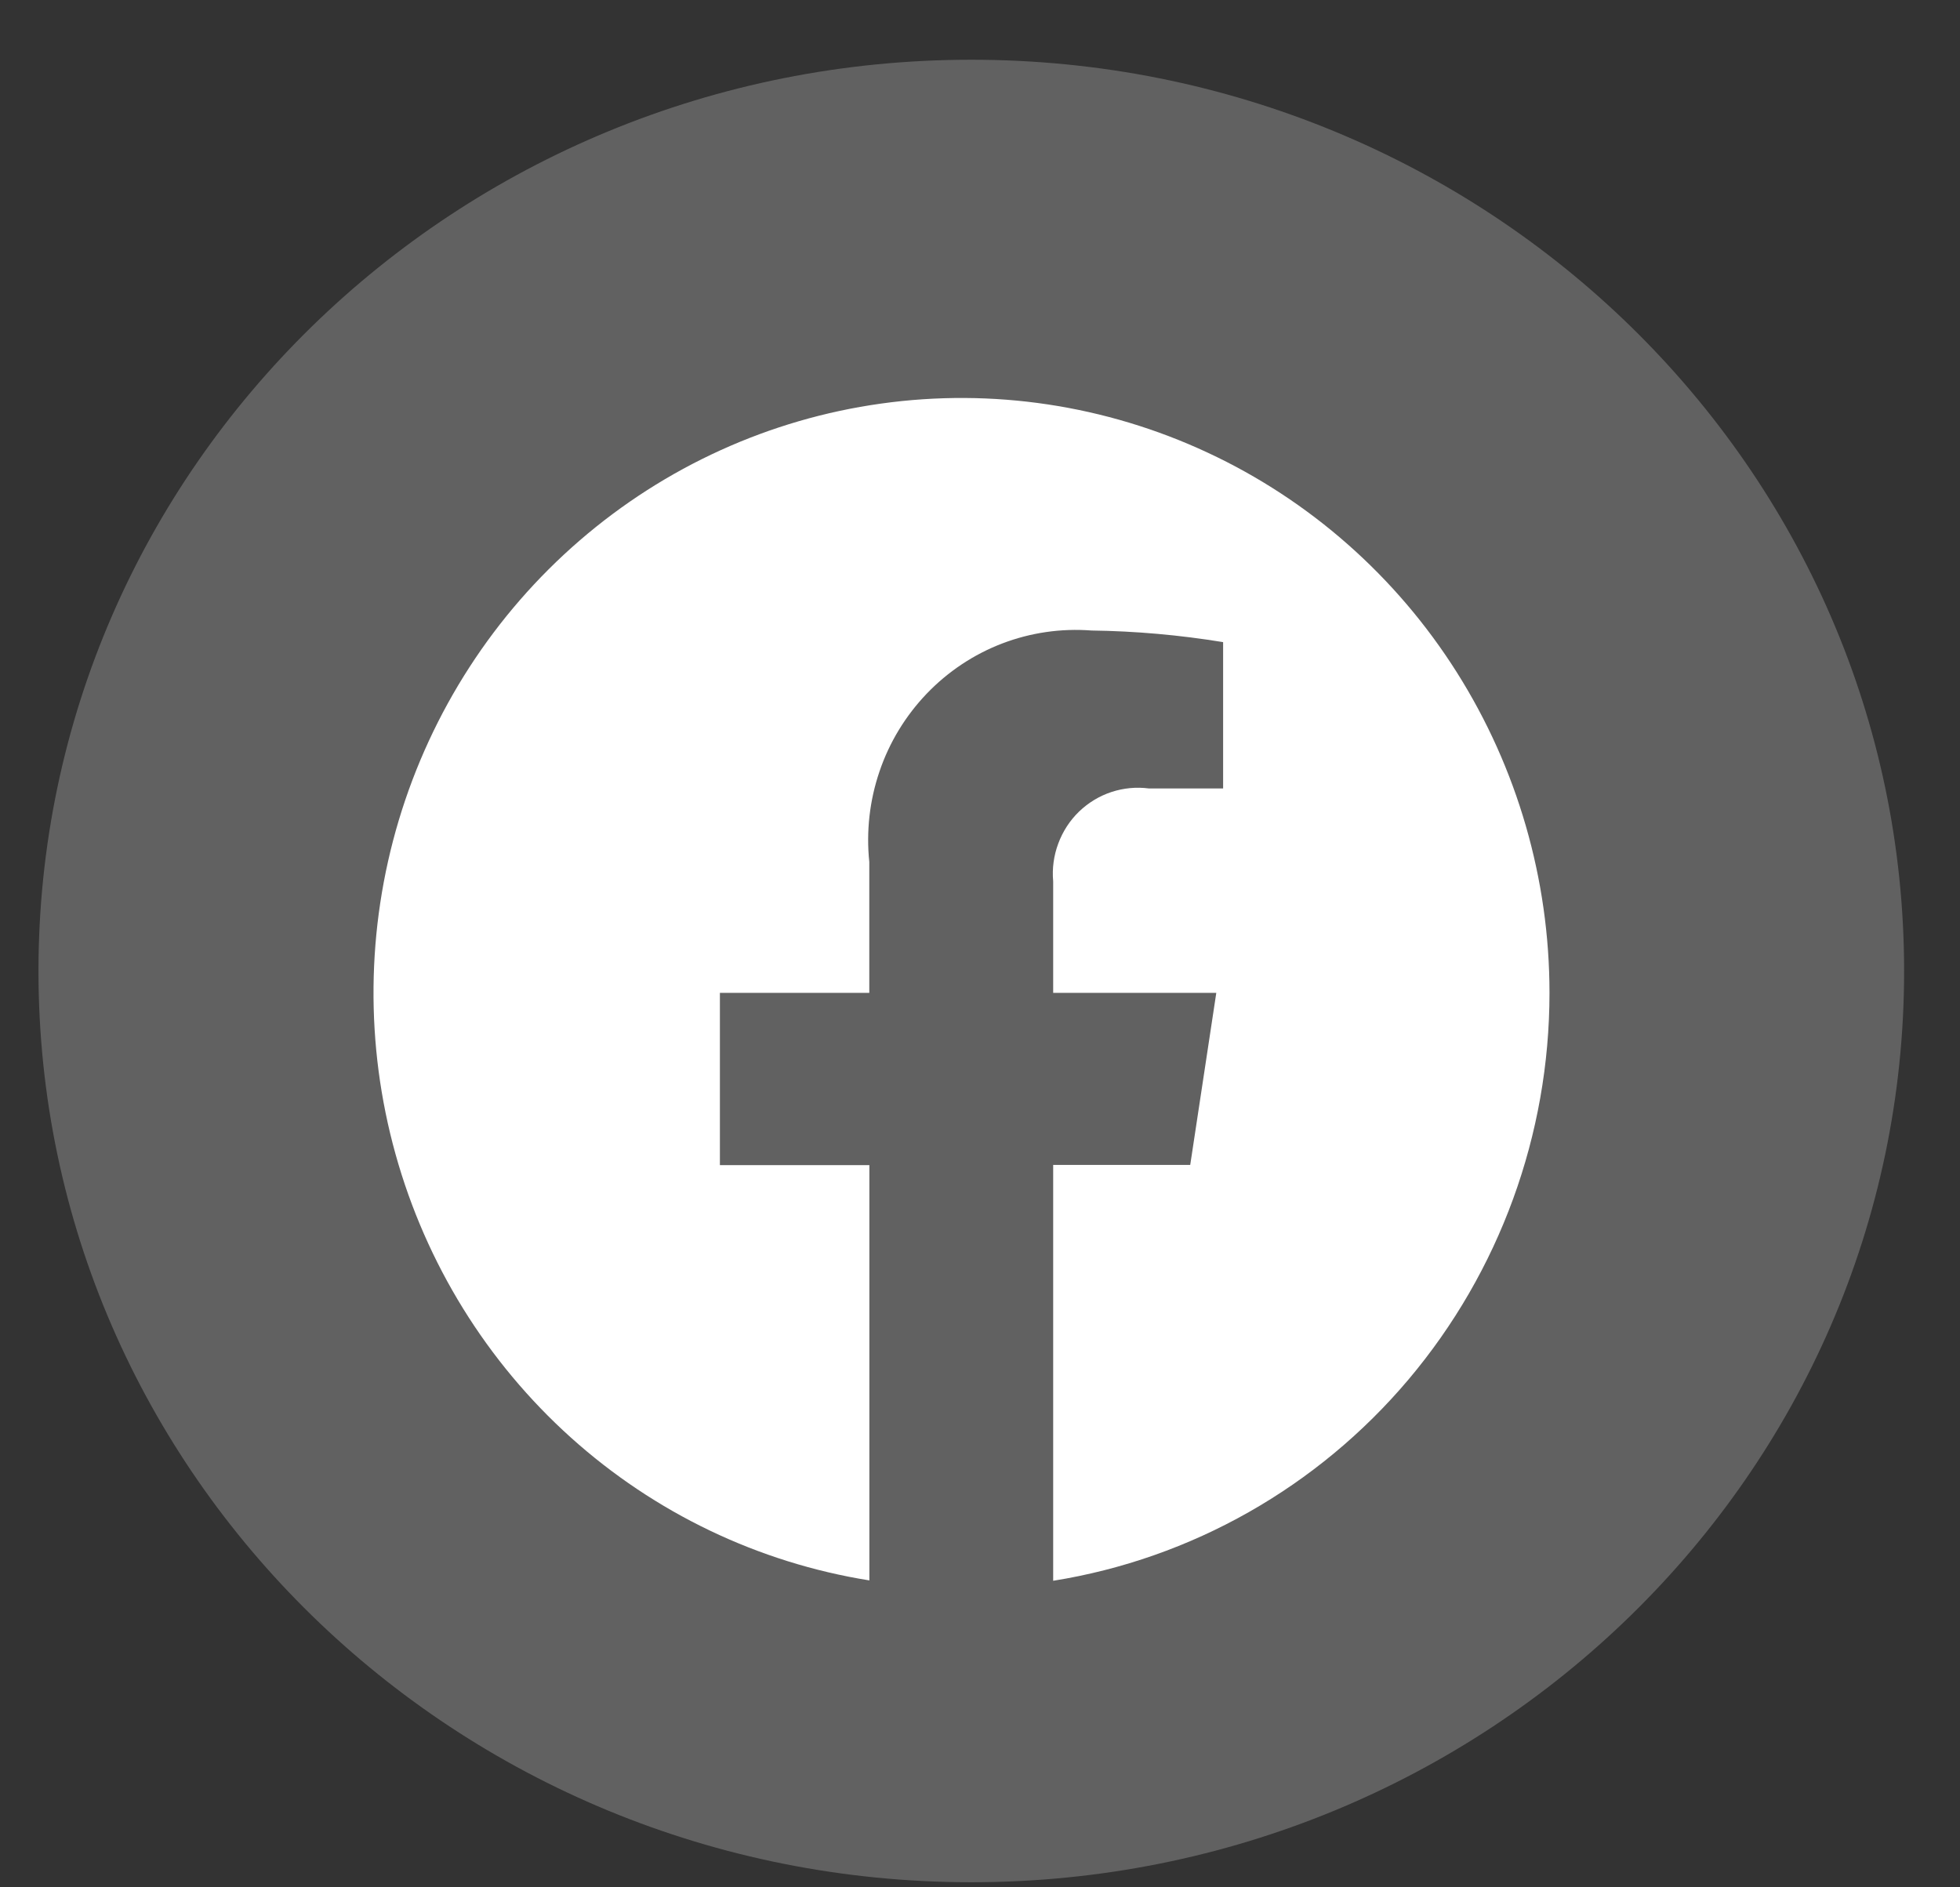
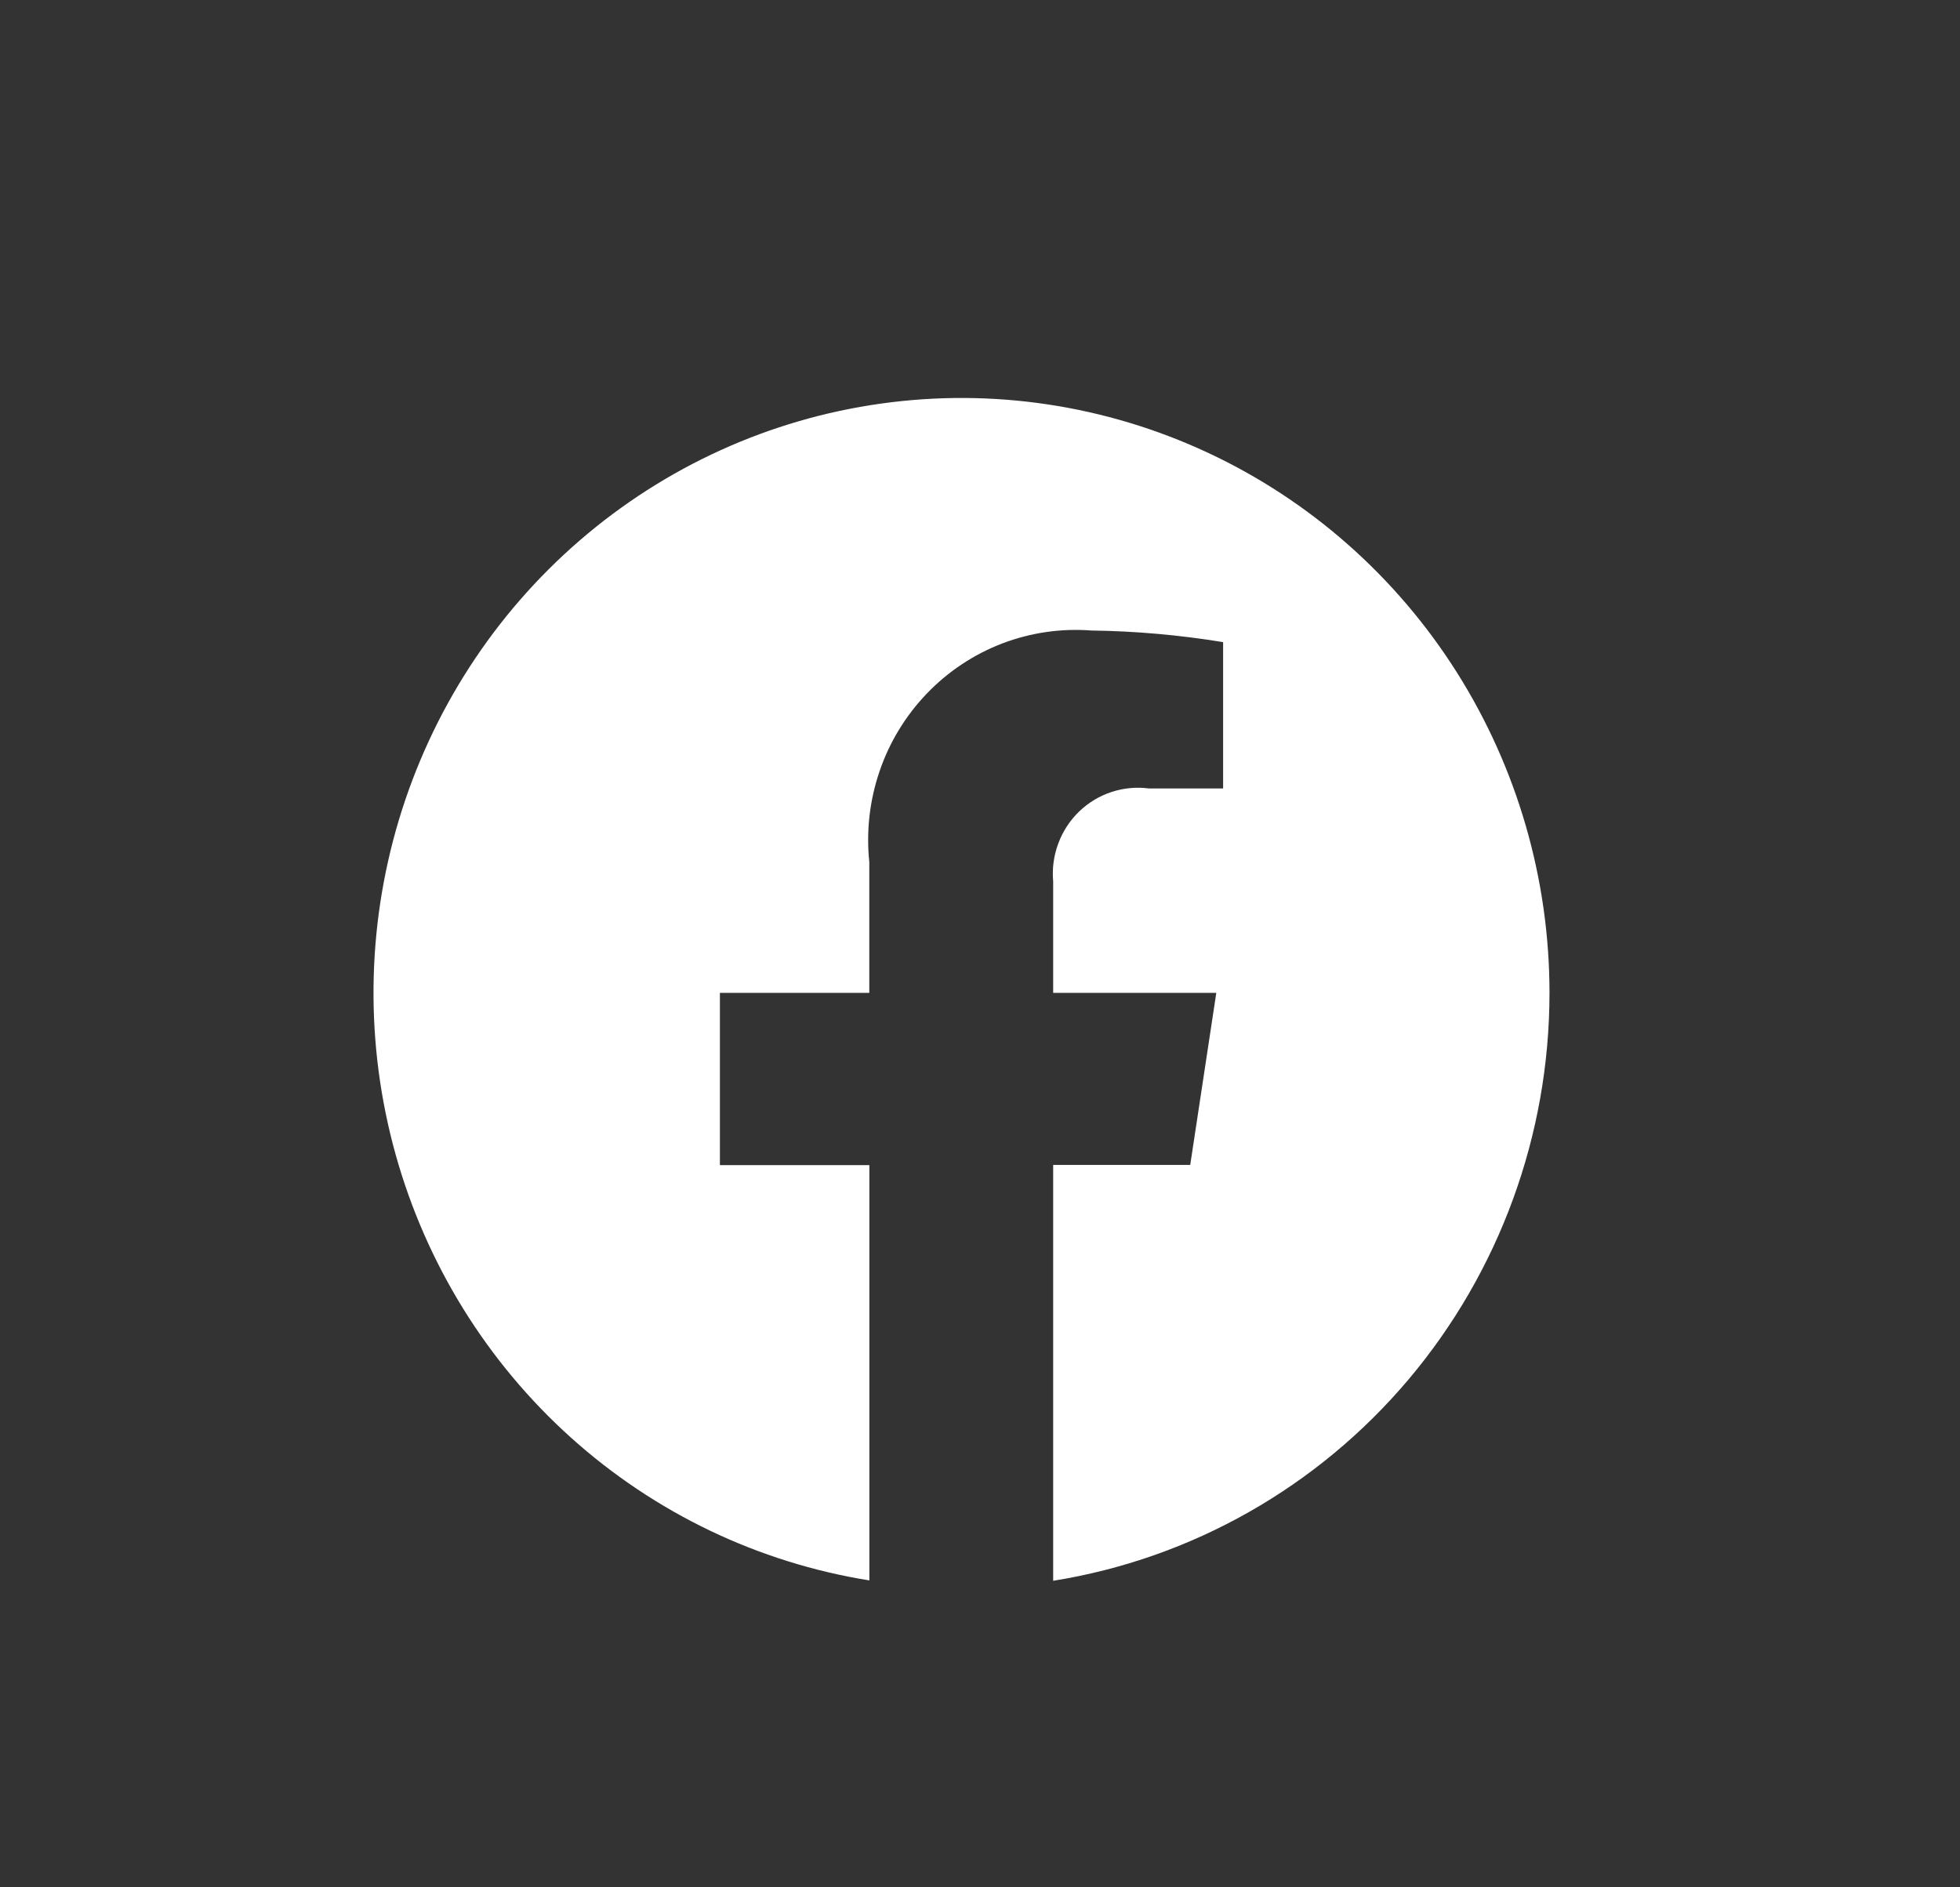
<svg xmlns="http://www.w3.org/2000/svg" width="27" height="26" viewBox="0 0 27 26" fill="none">
  <rect x="0" y="0" width="27" height="26" fill="#333333" stroke="none" />
-   <path d="M13.38 25.93C20.477 25.93 26.23 20.309 26.23 13.377C26.23 6.444 20.477 0.823 13.38 0.823C6.283 0.823 0.53 6.444 0.53 13.377C0.53 20.309 6.283 25.93 13.38 25.93Z" fill="white" fill-opacity="0.23" />
  <path d="M21.345 13.678C21.345 12.112 20.901 10.579 20.067 9.26C19.233 7.941 18.042 6.891 16.637 6.236C15.231 5.58 13.669 5.345 12.136 5.56C10.603 5.774 9.162 6.429 7.985 7.446C6.808 8.463 5.944 9.799 5.494 11.298C5.045 12.796 5.029 14.394 5.449 15.901C5.869 17.409 6.707 18.763 7.863 19.803C9.02 20.844 10.447 21.527 11.976 21.772V16.051H9.917V13.678H11.975V11.875C11.931 11.453 11.979 11.027 12.116 10.626C12.252 10.225 12.475 9.86 12.767 9.555C13.059 9.251 13.413 9.015 13.805 8.865C14.197 8.715 14.617 8.654 15.035 8.686C15.643 8.694 16.249 8.748 16.849 8.846V10.862H15.828C15.654 10.839 15.477 10.856 15.31 10.911C15.143 10.966 14.991 11.059 14.864 11.181C14.737 11.304 14.64 11.454 14.578 11.621C14.516 11.787 14.492 11.965 14.508 12.142V13.678H16.755L16.396 16.048H14.508V21.777C16.414 21.472 18.15 20.488 19.403 19.004C20.656 17.519 21.345 15.631 21.345 13.678Z" fill="white" />
</svg>